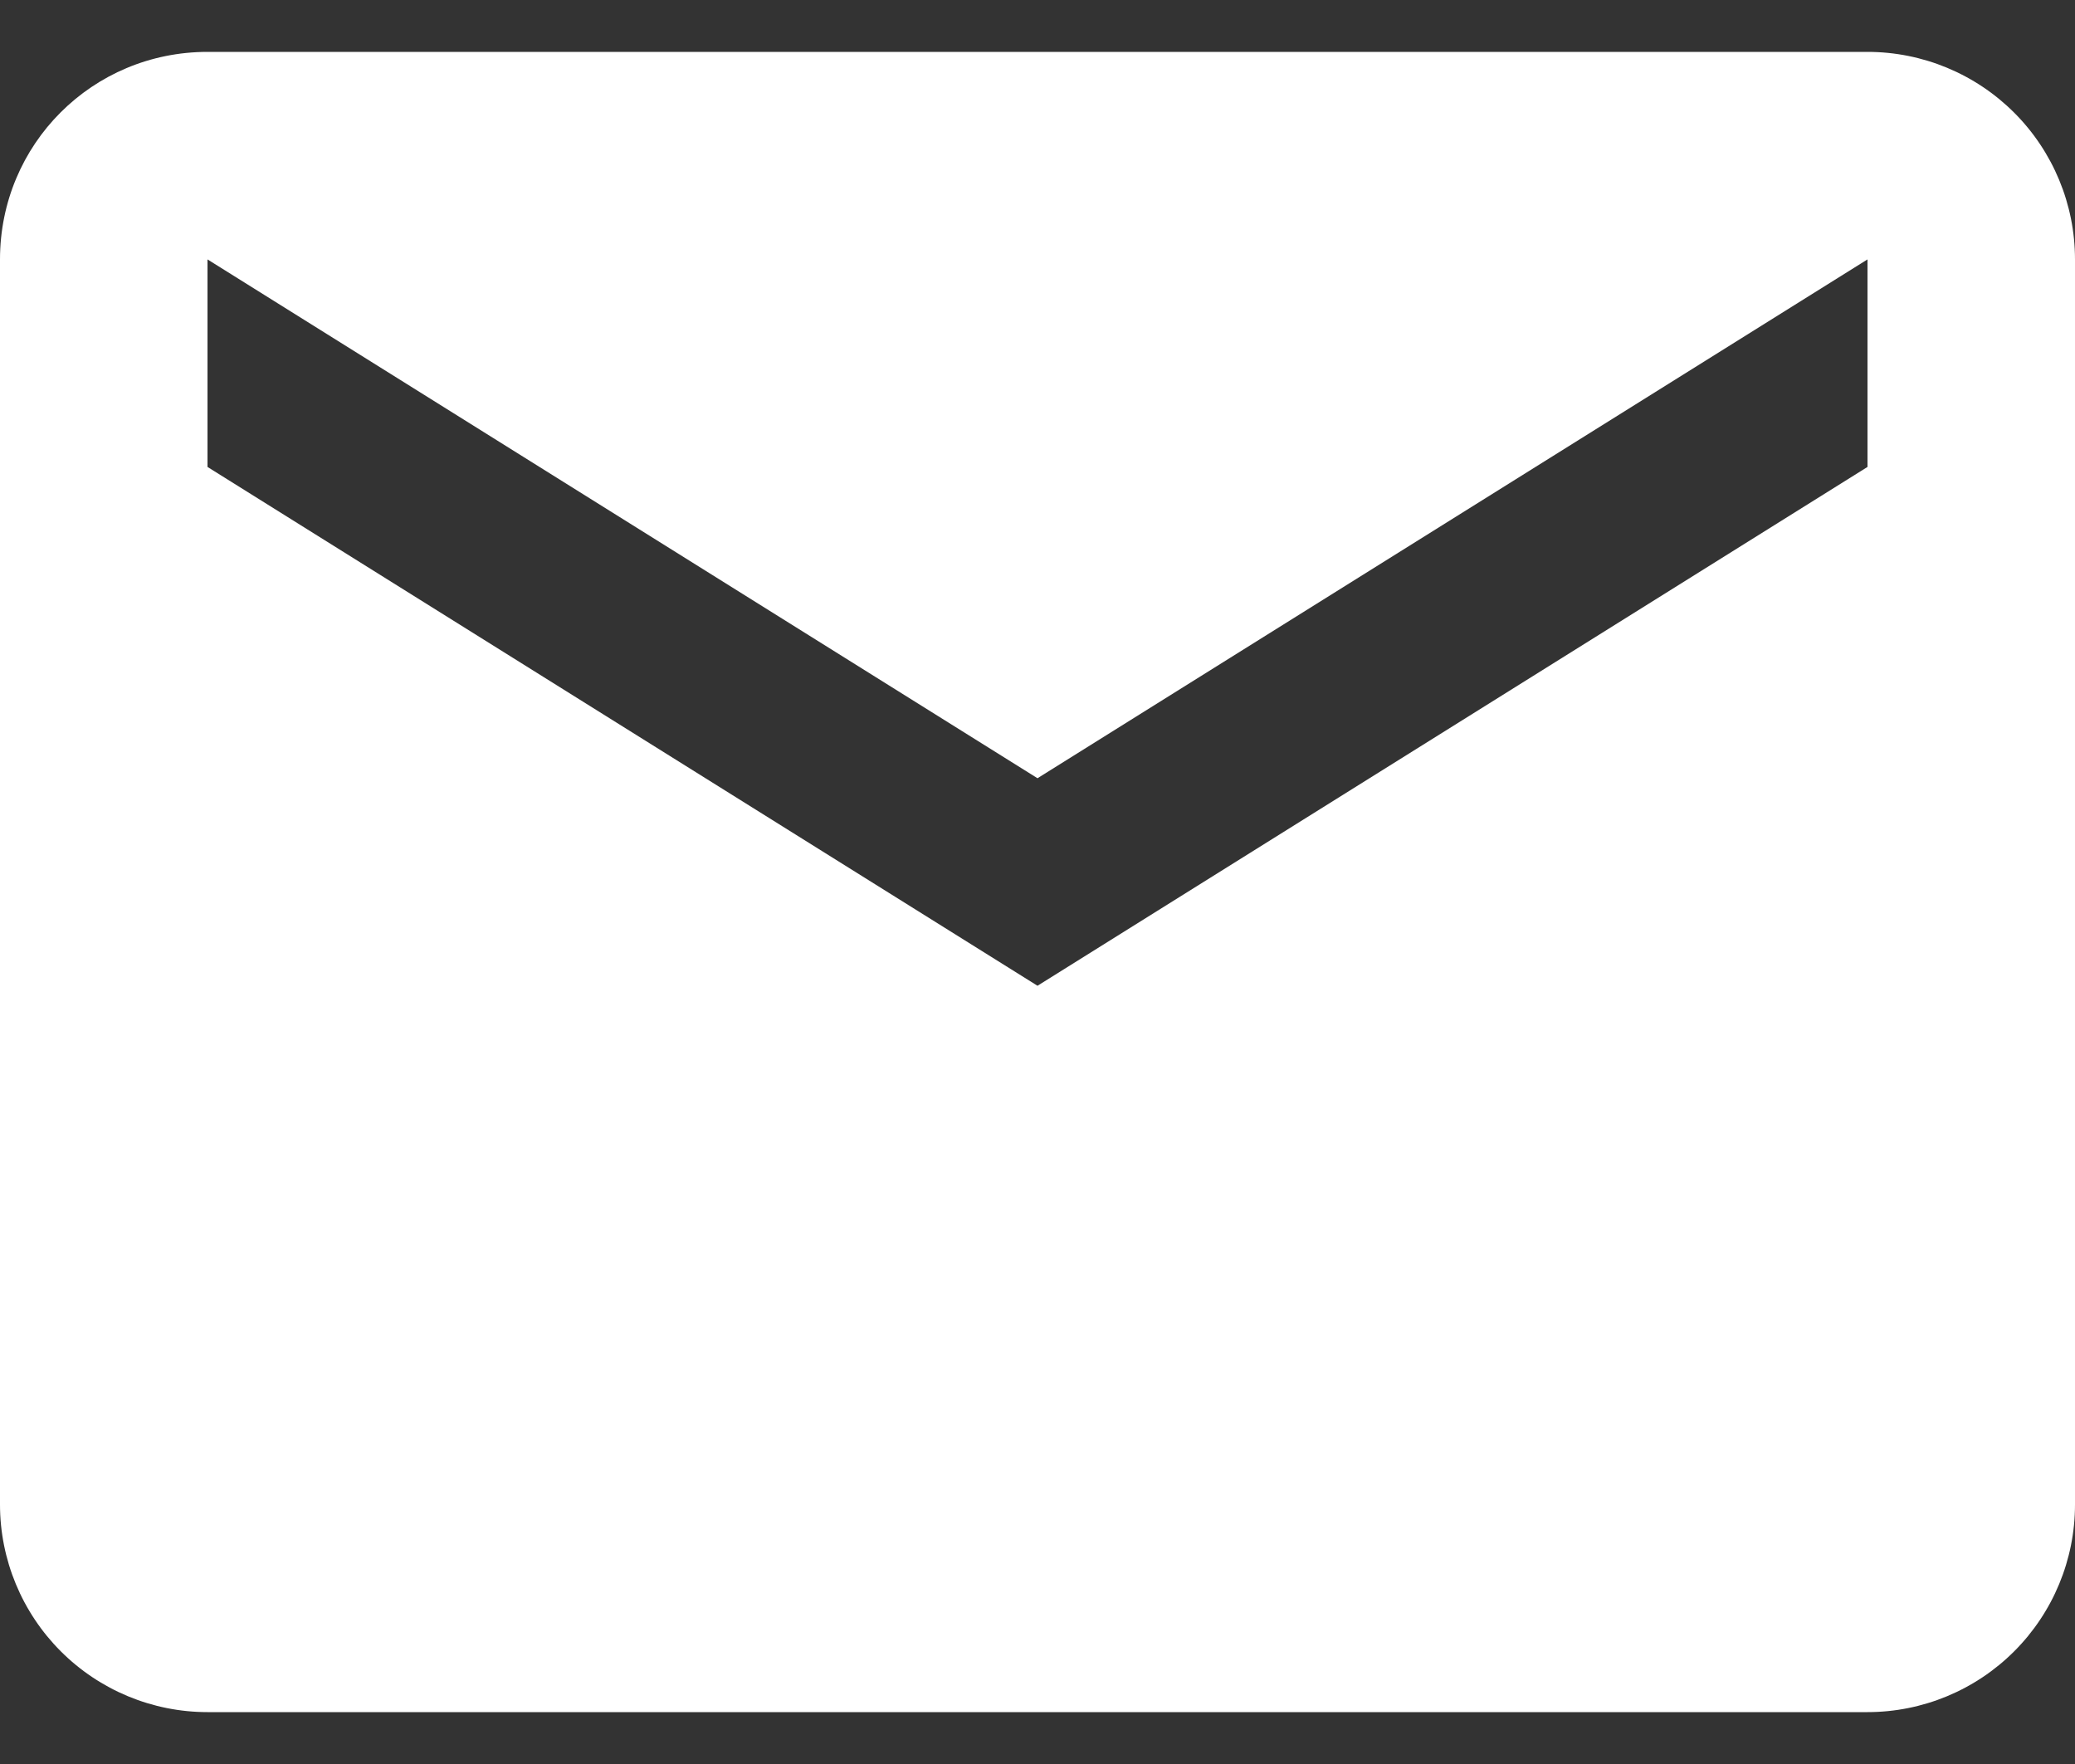
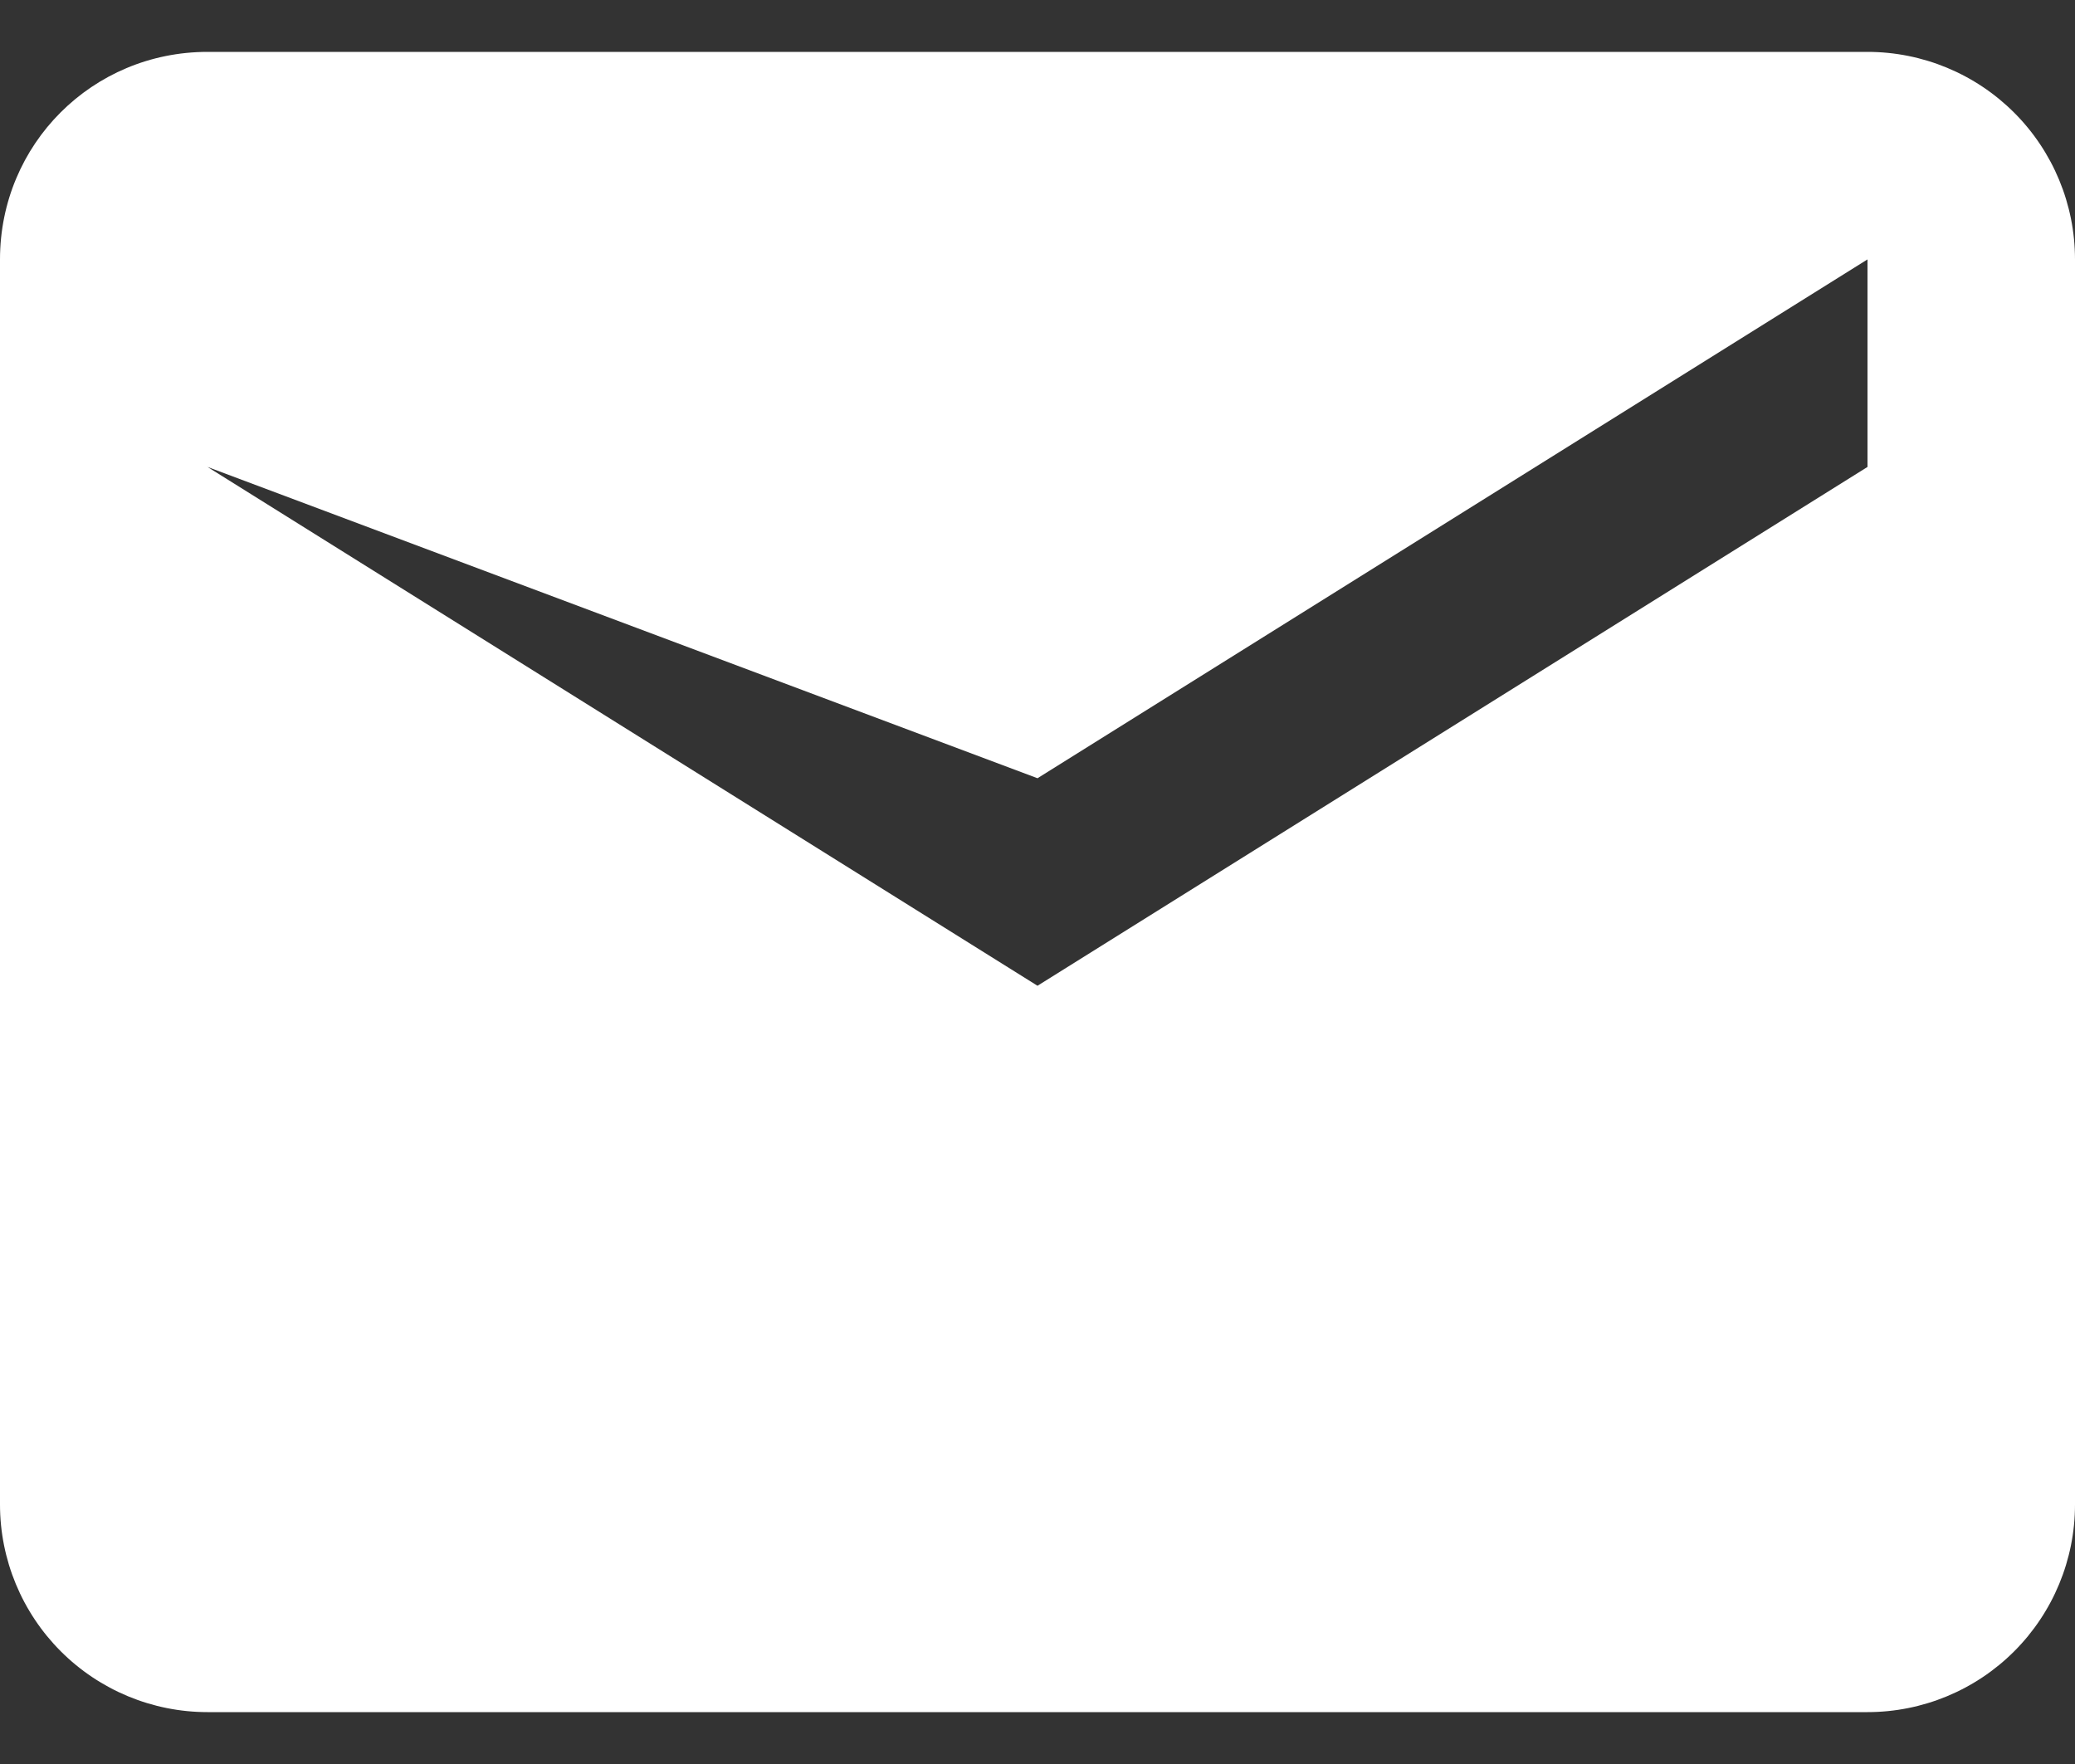
<svg xmlns="http://www.w3.org/2000/svg" width="20" height="17" viewBox="0 0 20 17" fill="none">
  <rect x="0" y="0" width="20" height="17" fill="#333333" stroke="none" />
-   <path d="M18 4.5L10 9.5L2 4.5V2.5L10 7.5L18 2.5M18 0.5H2C0.89 0.5 0 1.39 0 2.5V14.5C0 15.03 0.211 15.539 0.586 15.914C0.961 16.289 1.47 16.5 2 16.5H18C18.53 16.5 19.039 16.289 19.414 15.914C19.789 15.539 20 15.03 20 14.5V2.5C20 1.97 19.789 1.461 19.414 1.086C19.039 0.711 18.53 0.5 18 0.5Z" fill="white" />
+   <path d="M18 4.5L10 9.5L2 4.5L10 7.5L18 2.5M18 0.5H2C0.89 0.5 0 1.39 0 2.5V14.5C0 15.03 0.211 15.539 0.586 15.914C0.961 16.289 1.47 16.5 2 16.5H18C18.53 16.5 19.039 16.289 19.414 15.914C19.789 15.539 20 15.03 20 14.5V2.5C20 1.97 19.789 1.461 19.414 1.086C19.039 0.711 18.53 0.5 18 0.5Z" fill="white" />
</svg>